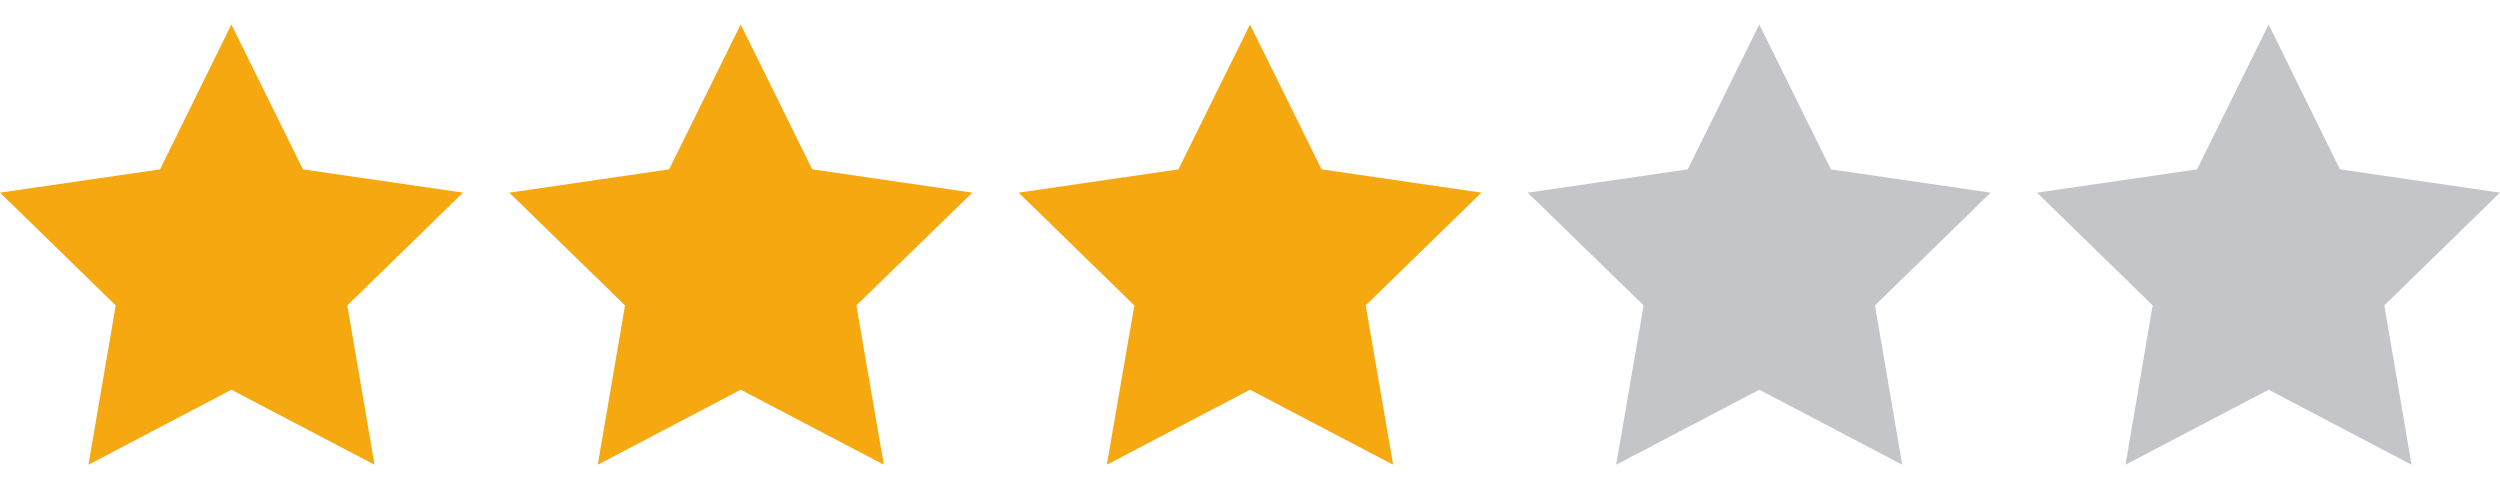
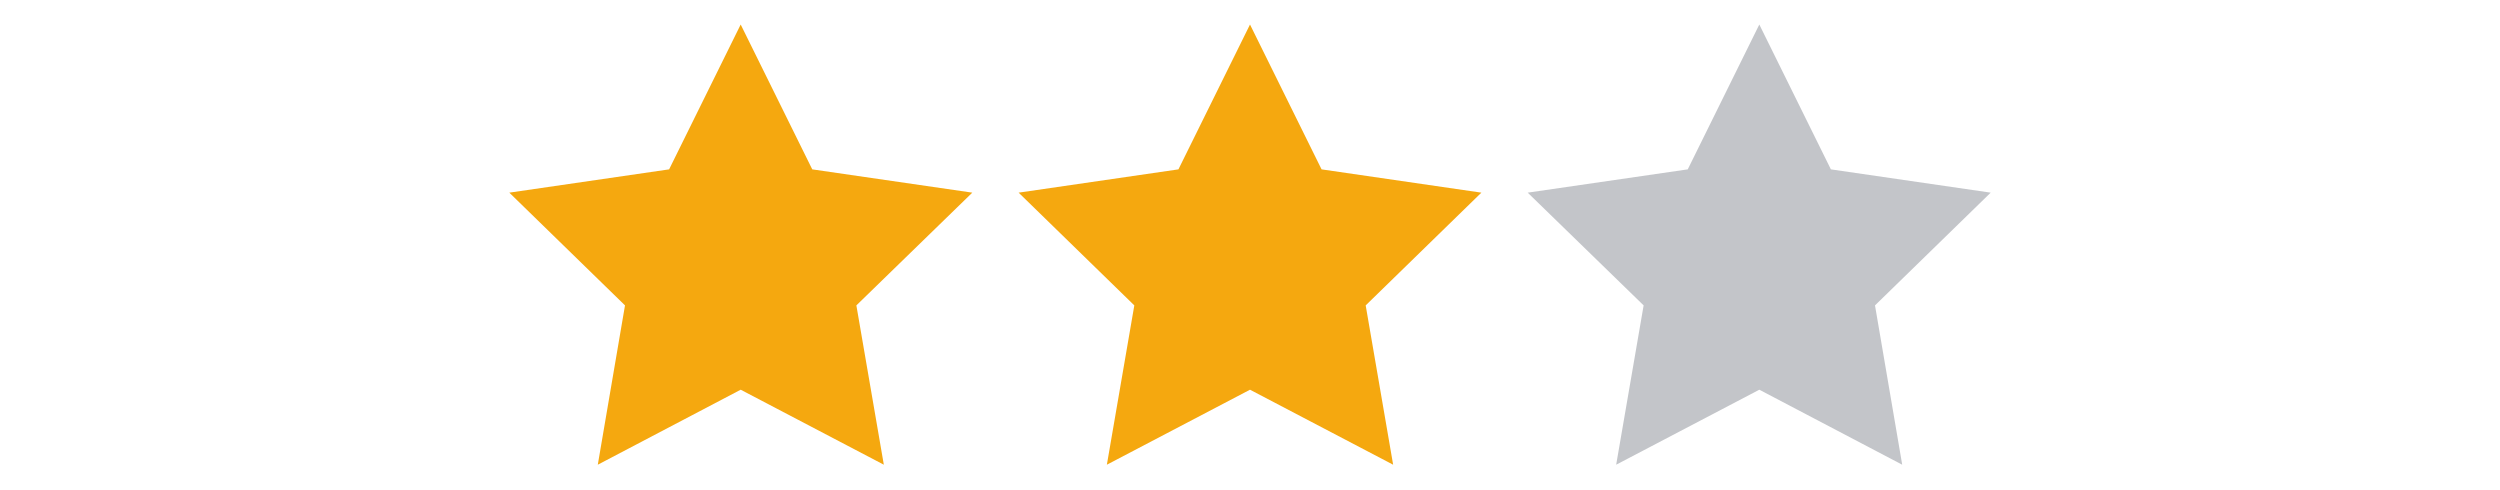
<svg xmlns="http://www.w3.org/2000/svg" id="cont" viewBox="0 0 102 20">
  <defs>
    <style>
      .cls-1 {
        fill: #C3C5C9;
      }

      .cls-1, .cls-2 {
        stroke-width: 0px;
      }

      .cls-2 {
        fill: #F5A80F;
      }
    </style>
  </defs>
-   <polygon class="cls-2" points="9.44 1 12.36 6.91 18.89 7.86 14.17 12.46 15.28 18.96 9.44 15.9 3.61 18.96 4.72 12.46 0 7.86 6.53 6.91 9.44 1" />
  <polygon class="cls-2" points="30.22 1 33.14 6.91 39.67 7.86 34.94 12.46 36.06 18.96 30.22 15.9 24.39 18.96 25.5 12.46 20.78 7.86 27.3 6.91 30.22 1" />
  <polygon class="cls-2" points="51 1 53.92 6.91 60.44 7.86 55.72 12.46 56.84 18.96 51 15.9 45.16 18.96 46.28 12.46 41.56 7.86 48.08 6.91 51 1" />
  <polygon class="cls-1" points="71.78 1 74.7 6.91 81.22 7.86 76.5 12.46 77.61 18.96 71.78 15.9 65.94 18.96 67.06 12.46 62.33 7.86 68.86 6.91 71.78 1" />
-   <polygon class="cls-1" points="92.56 1 95.47 6.91 102 7.86 97.28 12.46 98.39 18.96 92.56 15.9 86.72 18.96 87.83 12.46 83.11 7.86 89.64 6.91 92.56 1" />
</svg>